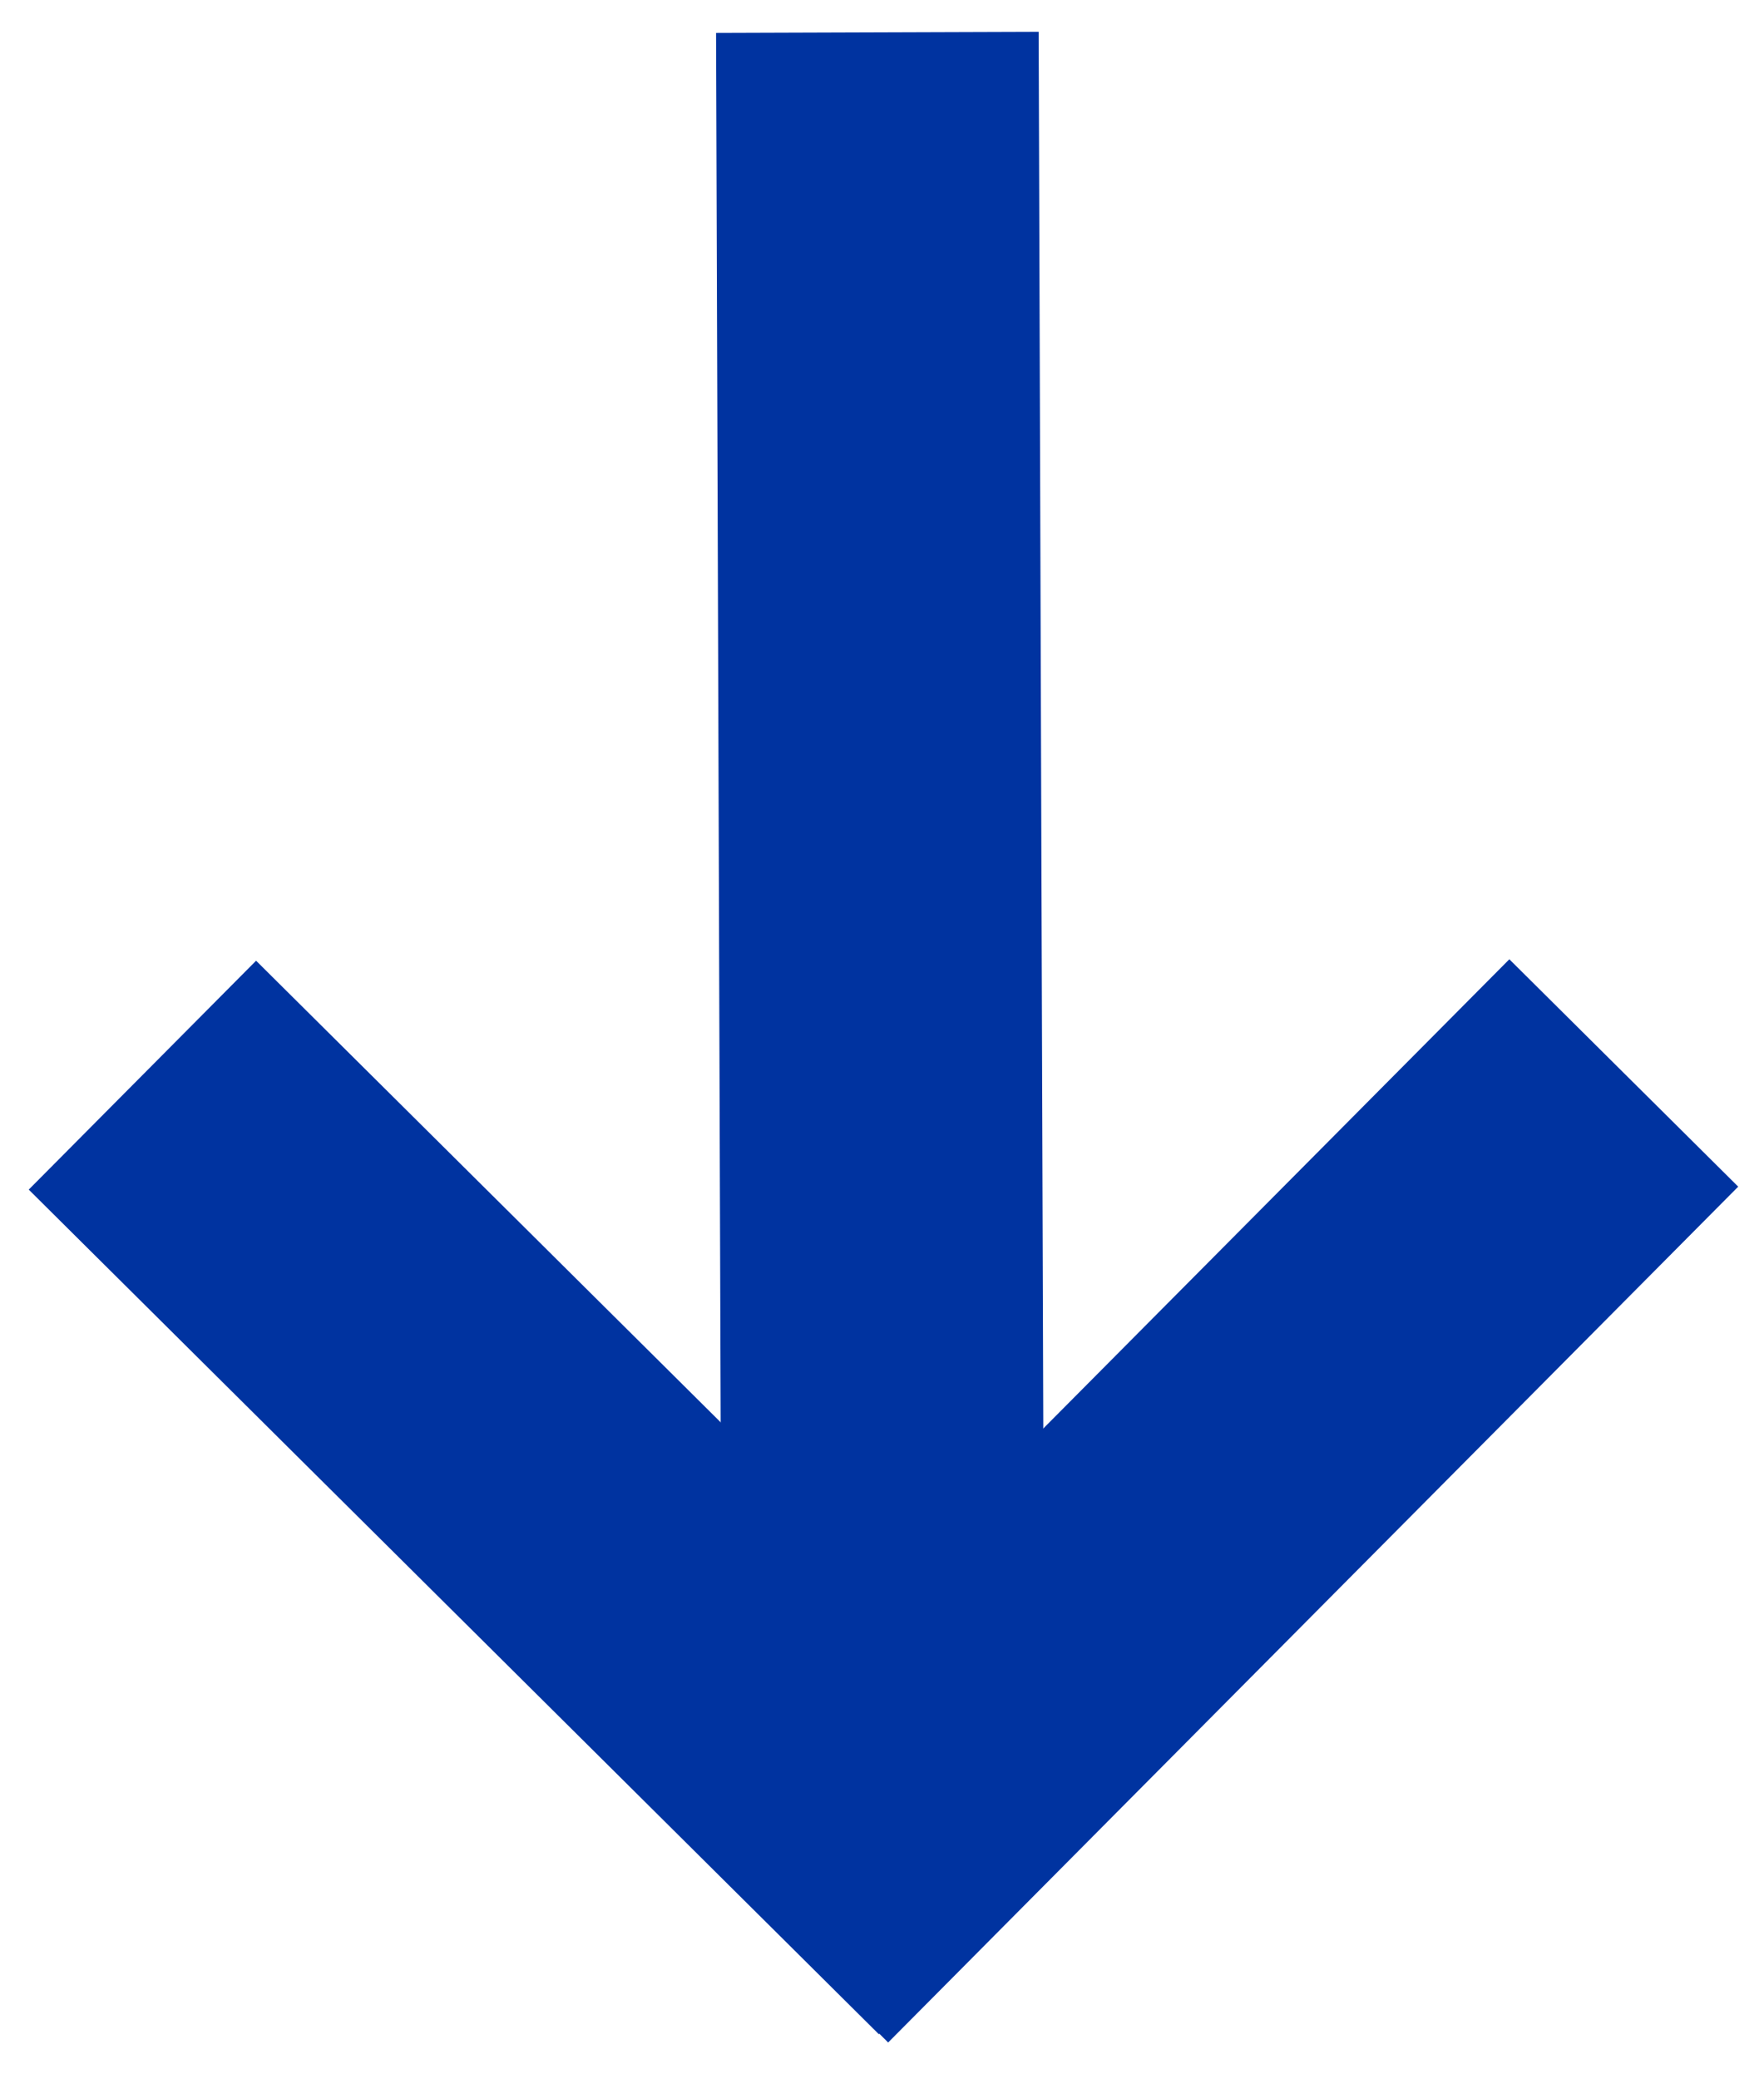
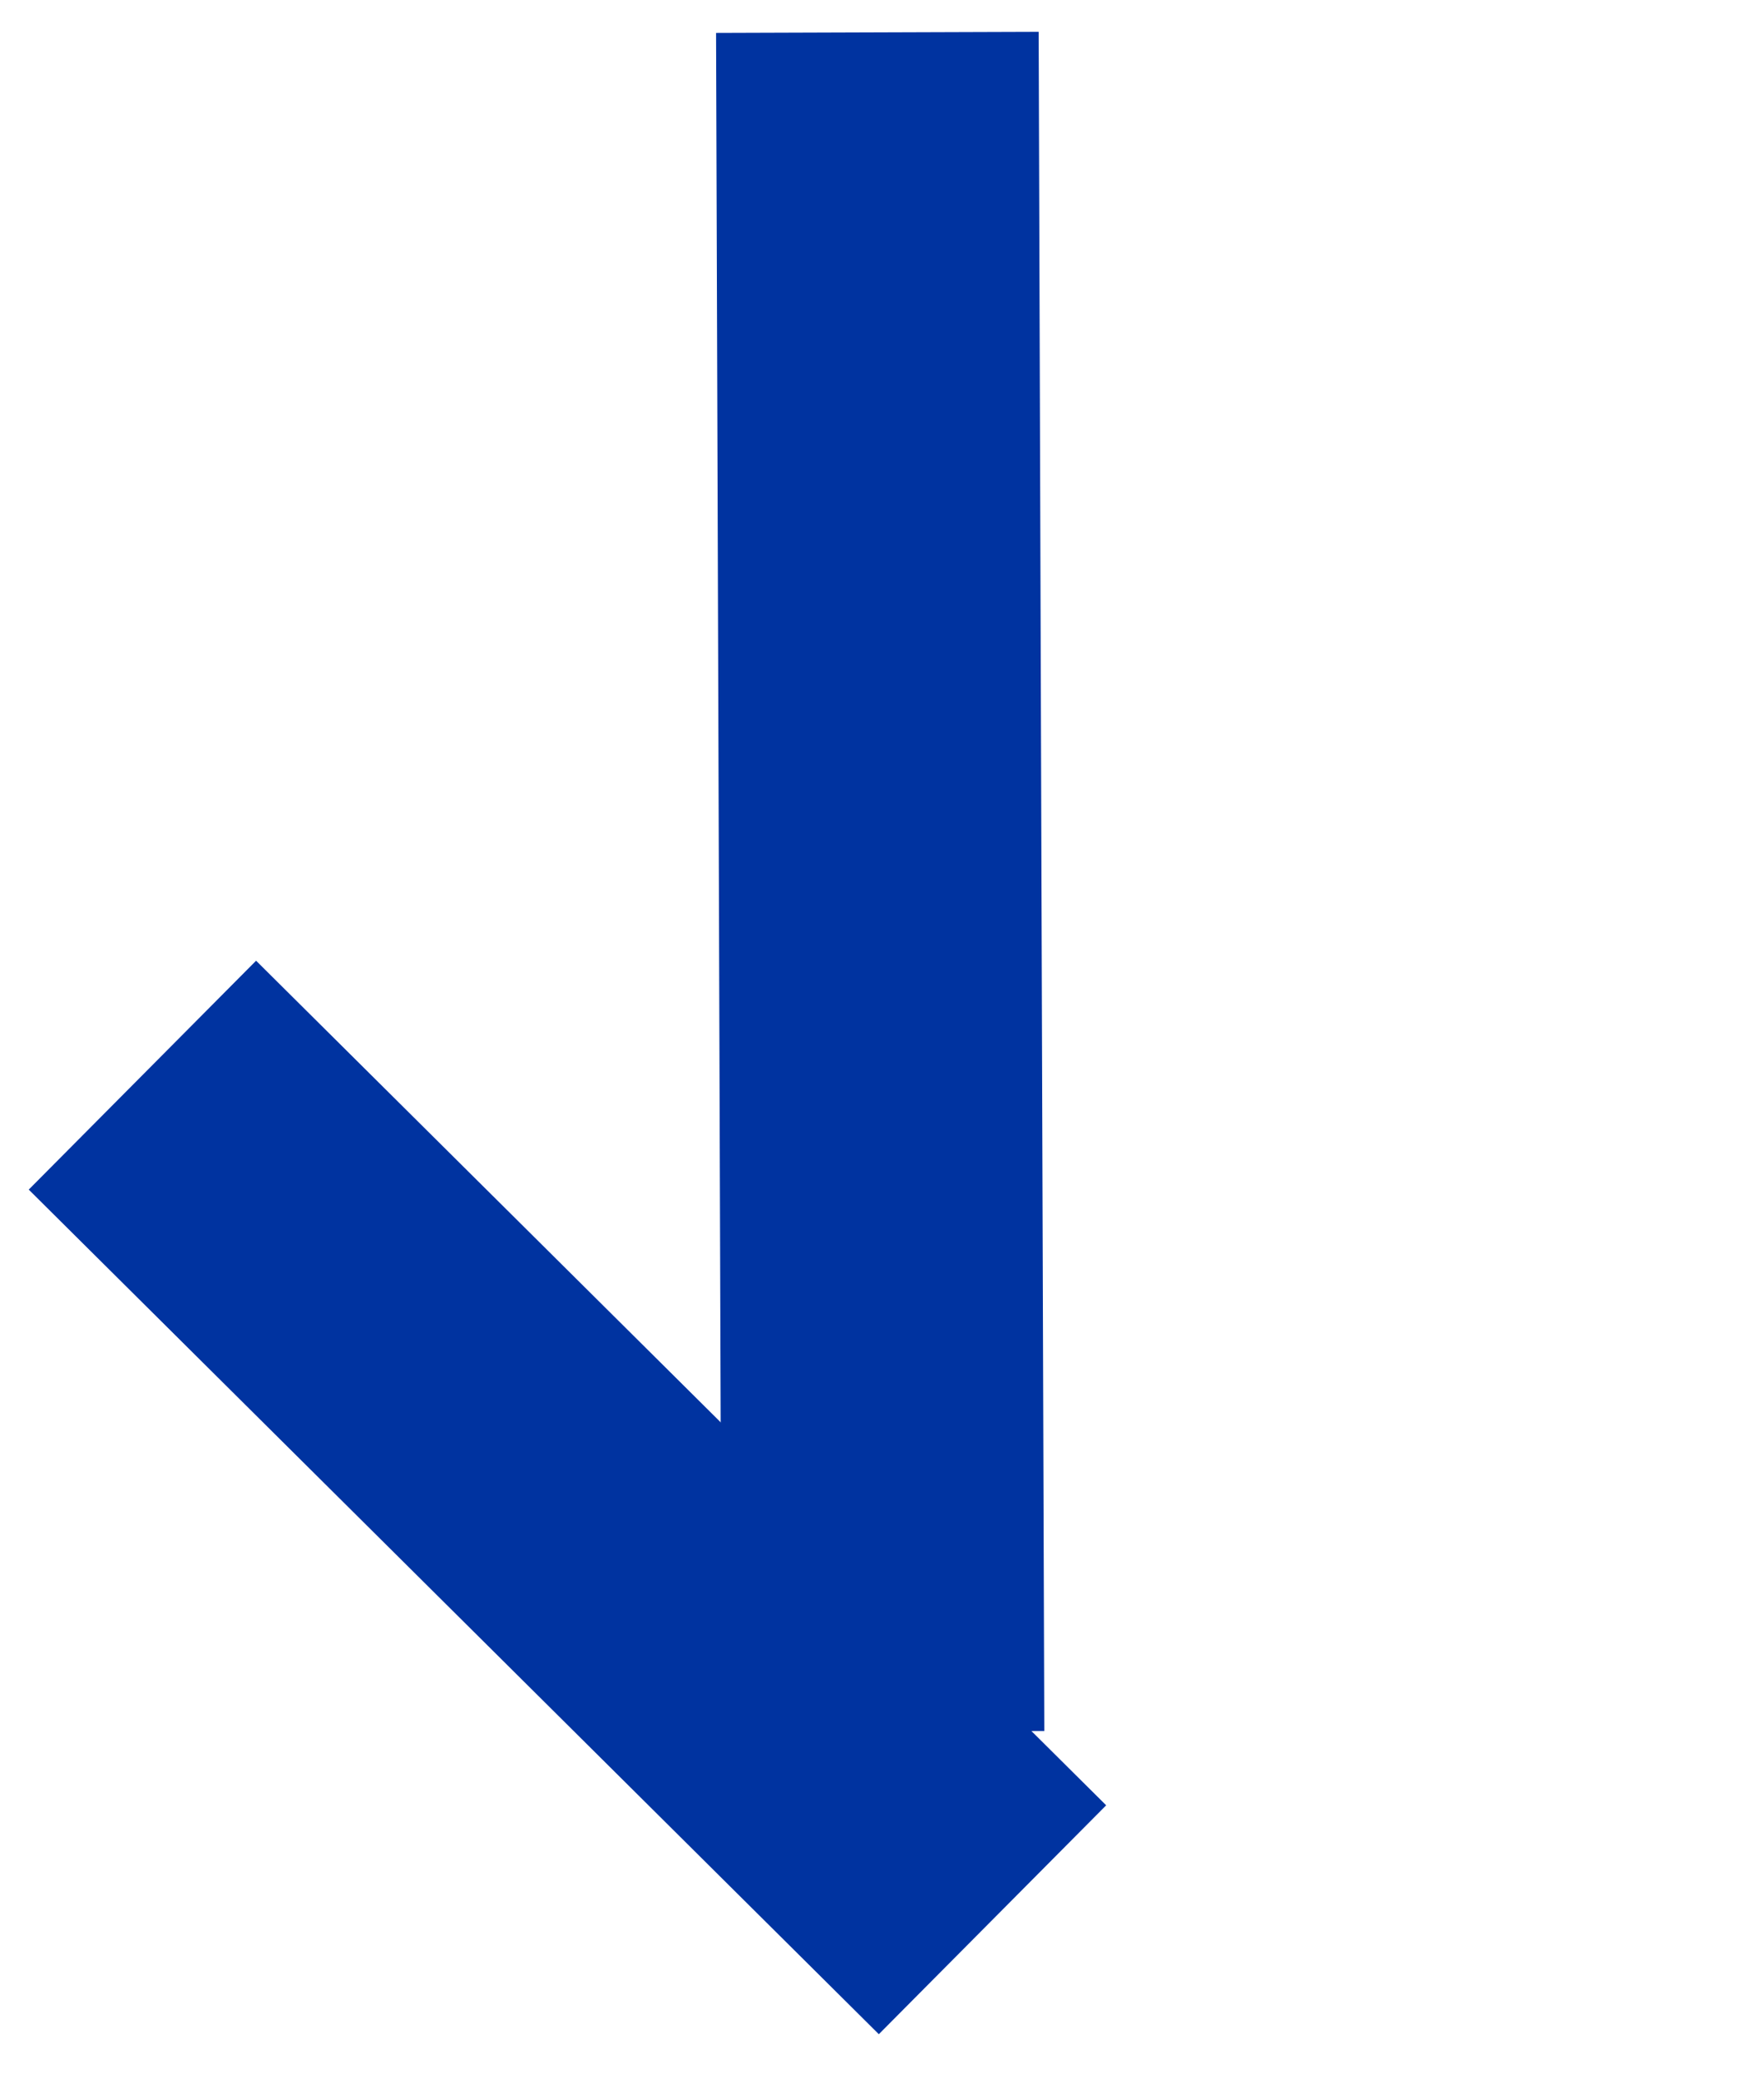
<svg xmlns="http://www.w3.org/2000/svg" id="Layer_1" version="1.1" viewBox="0 0 151.47 178.47">
  <defs>
    <style>
      .st0 {
        fill: #0033a0;
      }
    </style>
  </defs>
  <rect class="st0" x="-2.72" y="114.71" width="102.89" height="27.7" transform="translate(-7.31 254.11) rotate(-135.19)" />
  <rect class="st0" x="2.64" y="61.87" width="145.88" height="27.7" transform="translate(.11 151.55) rotate(-90.19)" />
-   <rect class="st0" x="51.15" y="115.01" width="103.57" height="27.7" transform="translate(-61.03 111.07) rotate(-45.19)" />
</svg>